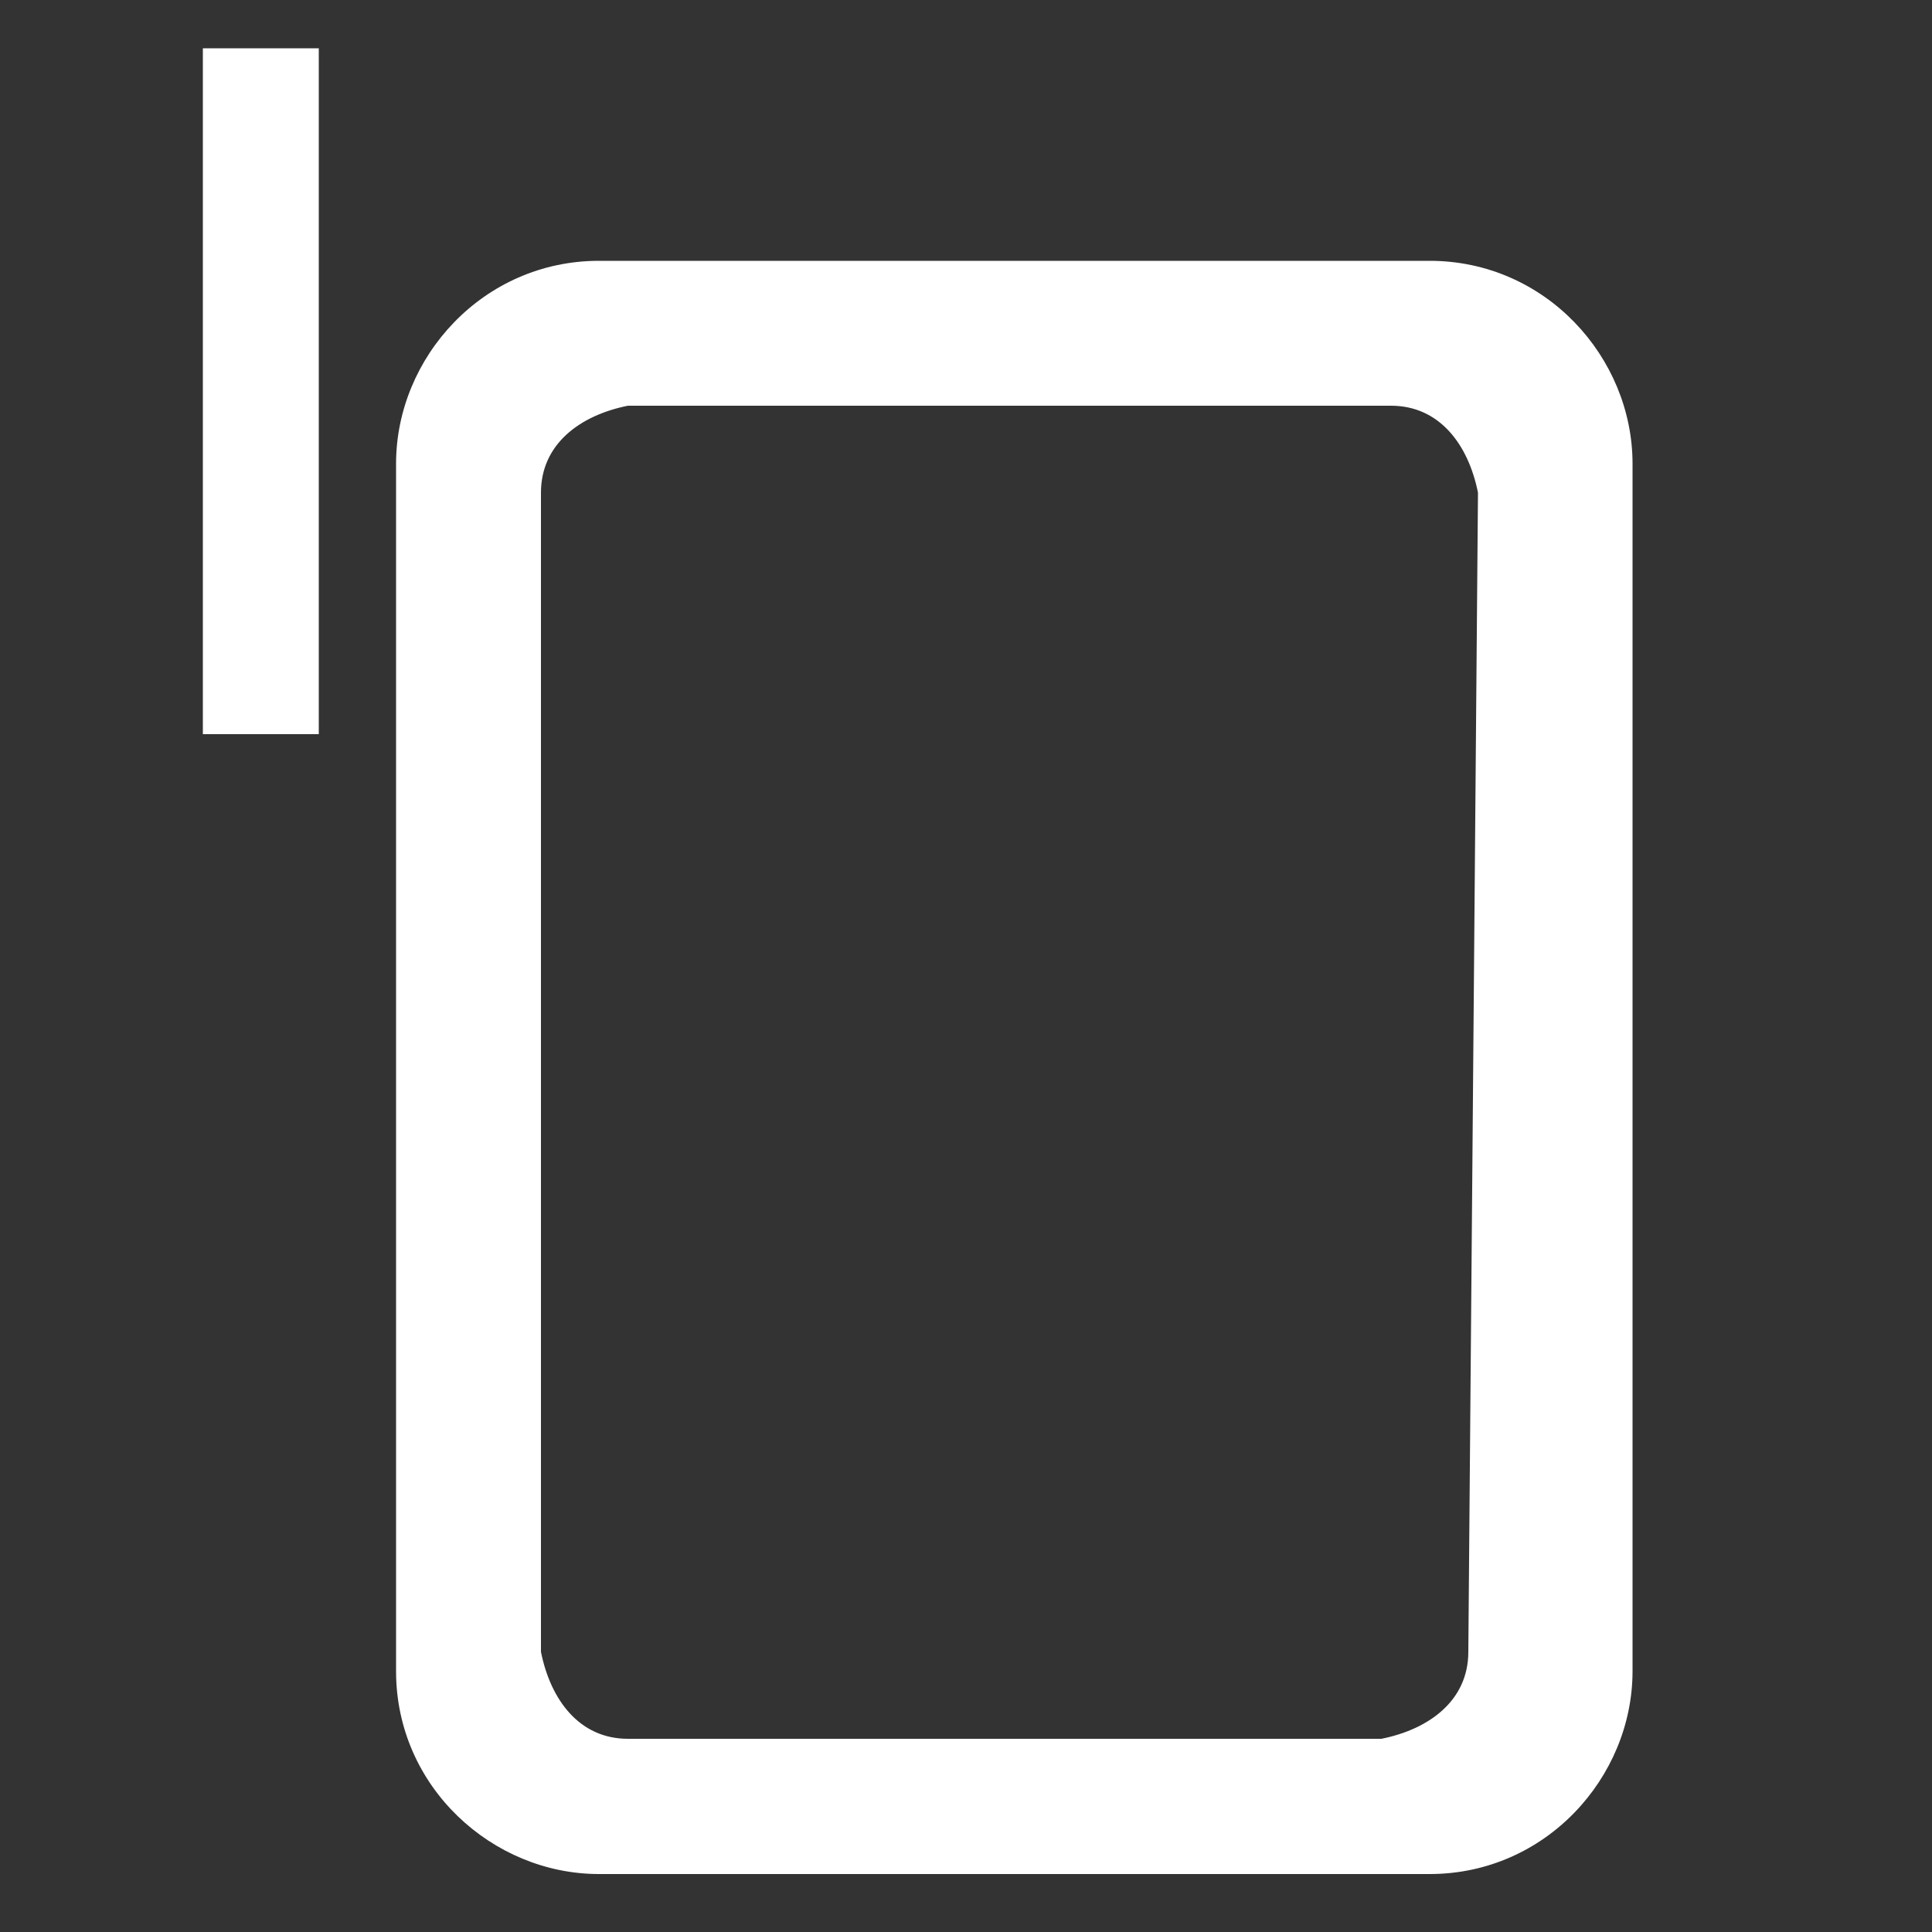
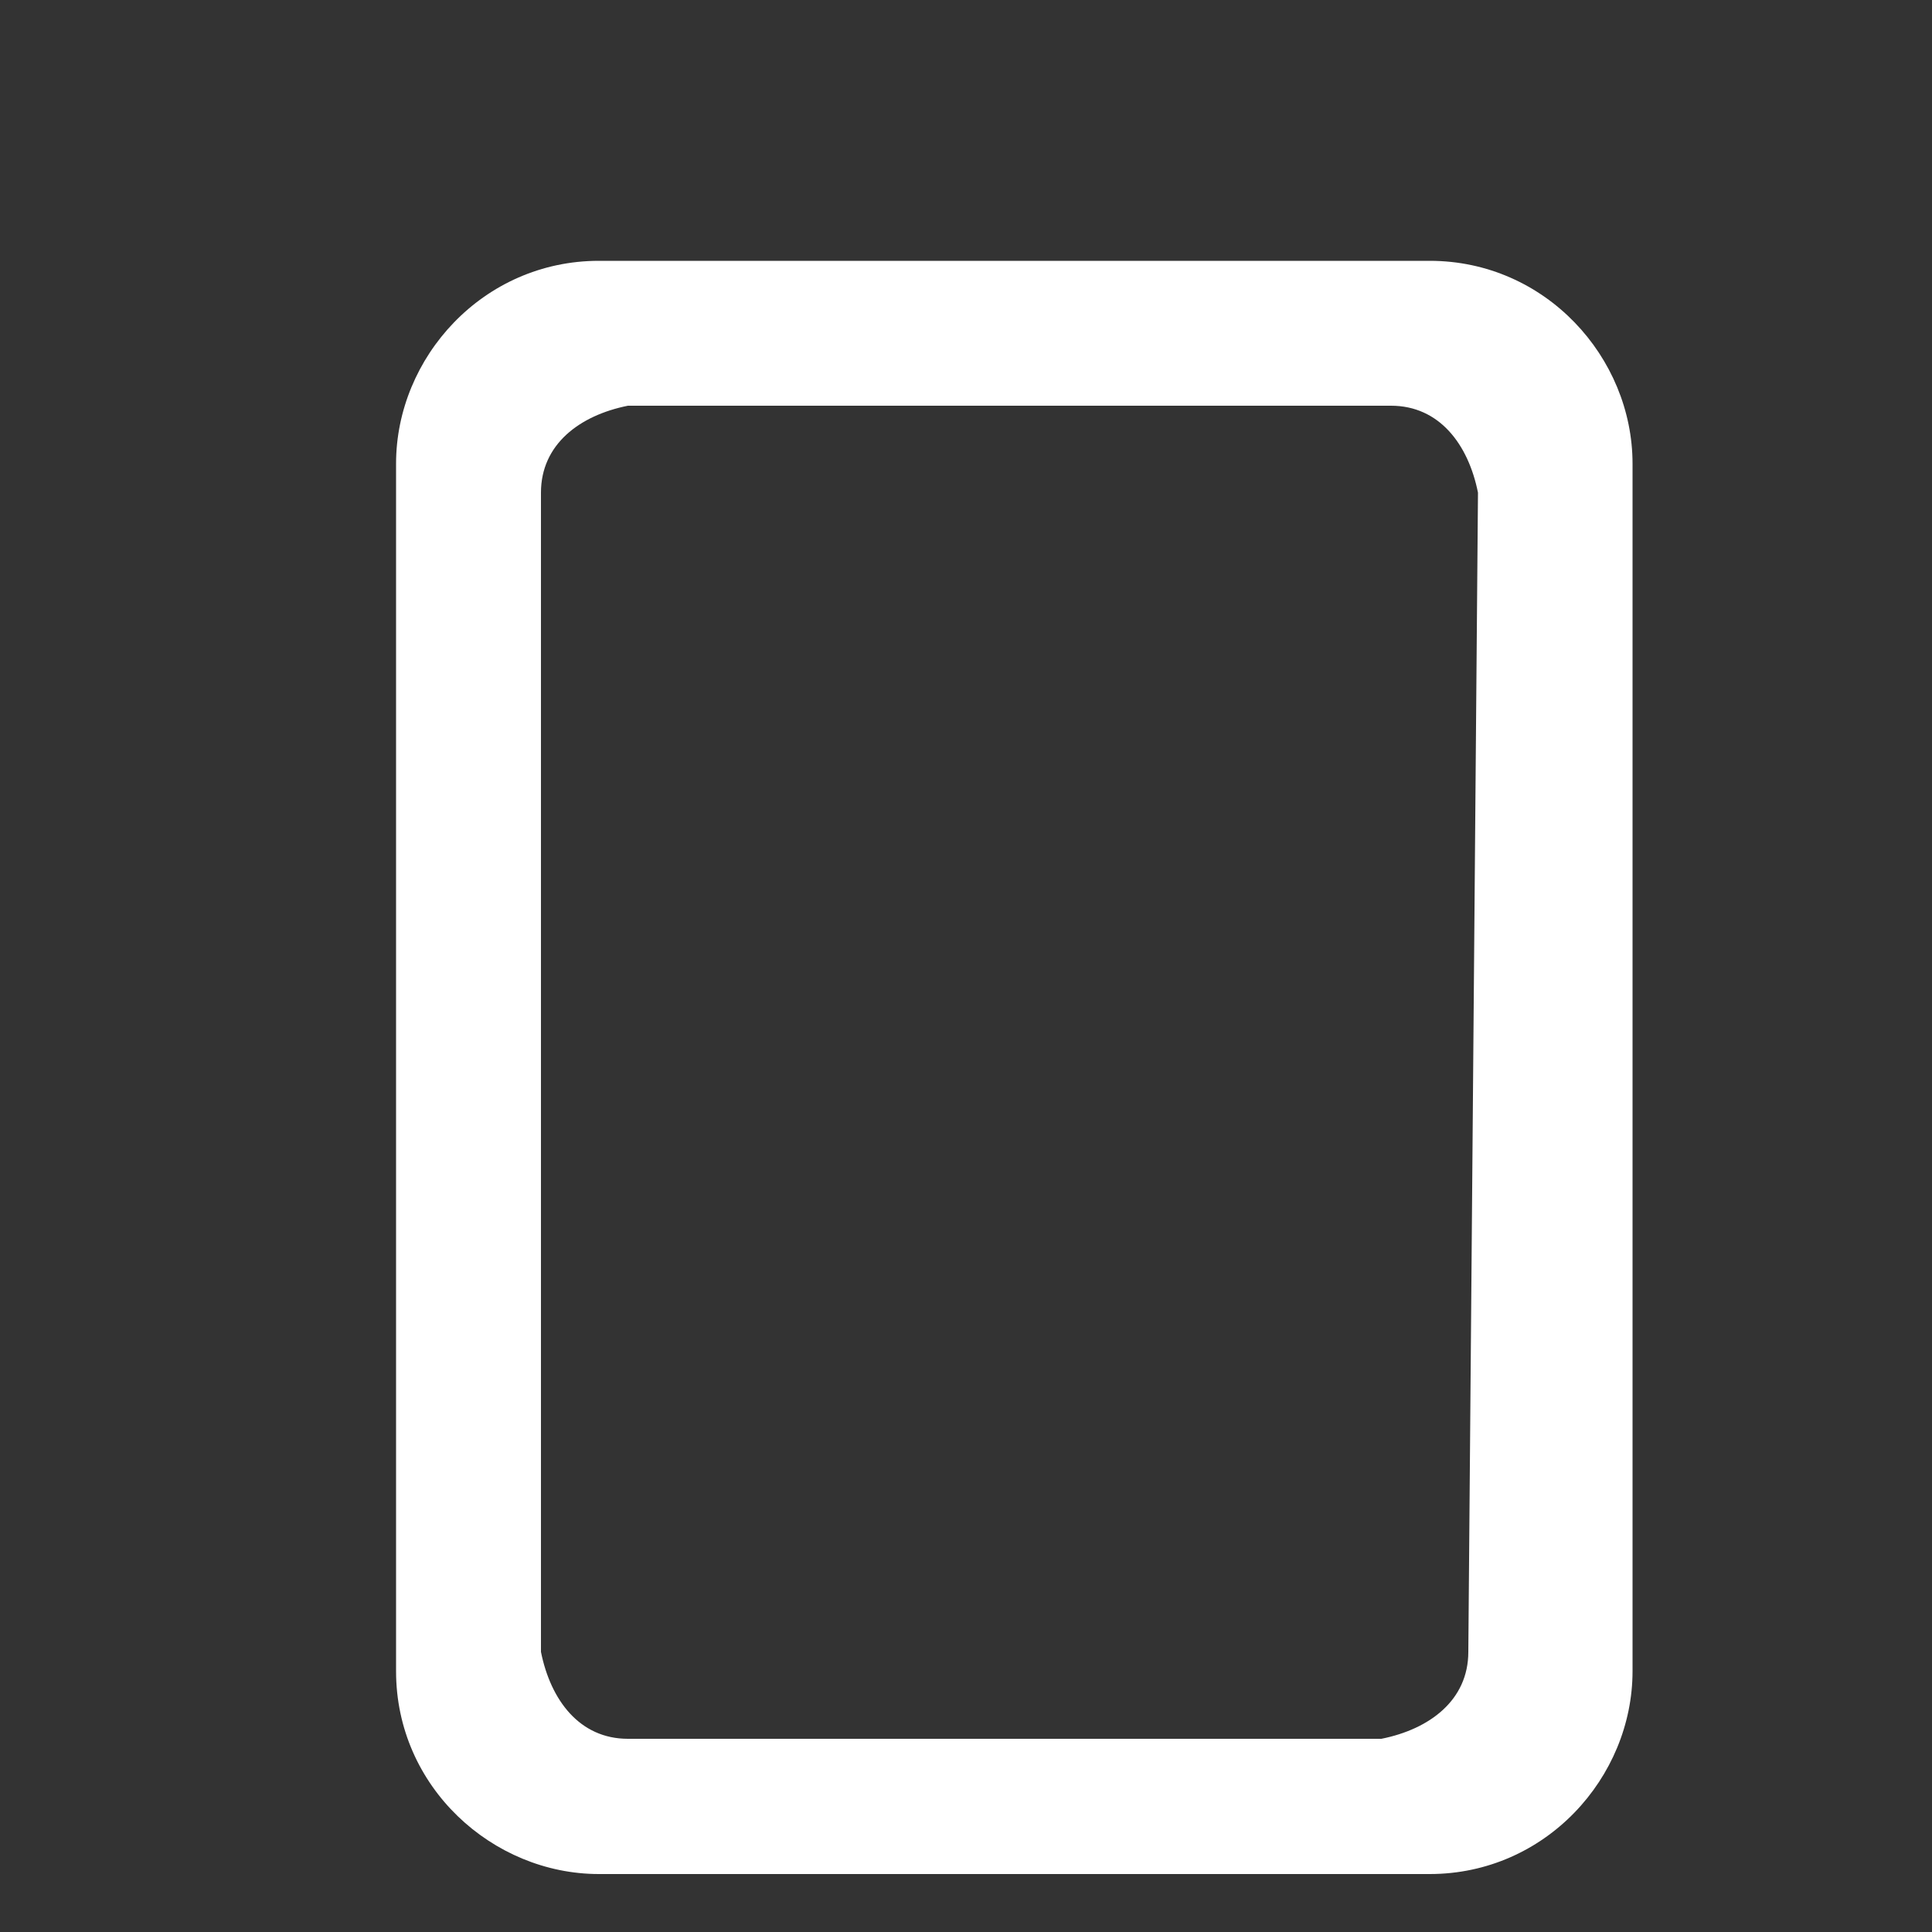
<svg xmlns="http://www.w3.org/2000/svg" version="1.1" id="Layer_1" x="0px" y="0px" viewBox="0 0 20 20" style="enable-background:new 0 0 20 20;" xml:space="preserve">
  <rect x="0" y="0" width="20" height="20" fill="#333333" stroke="none" />
  <style type="text/css">
	.st0{fill:#FFFFFF;}
</style>
  <g id="Group_202" transform="translate(-1296.796 -1203)">
    <g id="Group_199" transform="translate(1296.796 1203)">
-       <rect id="Rectangle_1298" x="2.1" y="0.5" class="st0" width="1.2" height="7.1" />
      <g id="Group_198">
        <g>
          <g id="Group_197">
-             <path id="Path_892" class="st0" d="M14.8,2.7H6.2c-1.2,0-2.1,1-2.1,2.1v12.5c0,1.2,1,2.1,2.1,2.1h8.6c1.2,0,2.1-1,2.1-2.1V4.8       C16.9,3.7,16,2.7,14.8,2.7 M15.2,17.1L15.2,17.1c0,0.5-0.4,0.8-0.9,0.9H6.5c-0.5,0-0.8-0.4-0.9-0.9v-12c0-0.5,0.4-0.8,0.9-0.9       h7.9c0.5,0,0.8,0.4,0.9,0.9L15.2,17.1L15.2,17.1z" />
+             <path id="Path_892" class="st0" d="M14.8,2.7H6.2c-1.2,0-2.1,1-2.1,2.1v12.5c0,1.2,1,2.1,2.1,2.1h8.6c1.2,0,2.1-1,2.1-2.1V4.8       C16.9,3.7,16,2.7,14.8,2.7 M15.2,17.1L15.2,17.1c0,0.5-0.4,0.8-0.9,0.9H6.5c-0.5,0-0.8-0.4-0.9-0.9v-12c0-0.5,0.4-0.8,0.9-0.9       h7.9c0.5,0,0.8,0.4,0.9,0.9L15.2,17.1L15.2,17.1" />
          </g>
        </g>
      </g>
    </g>
  </g>
</svg>